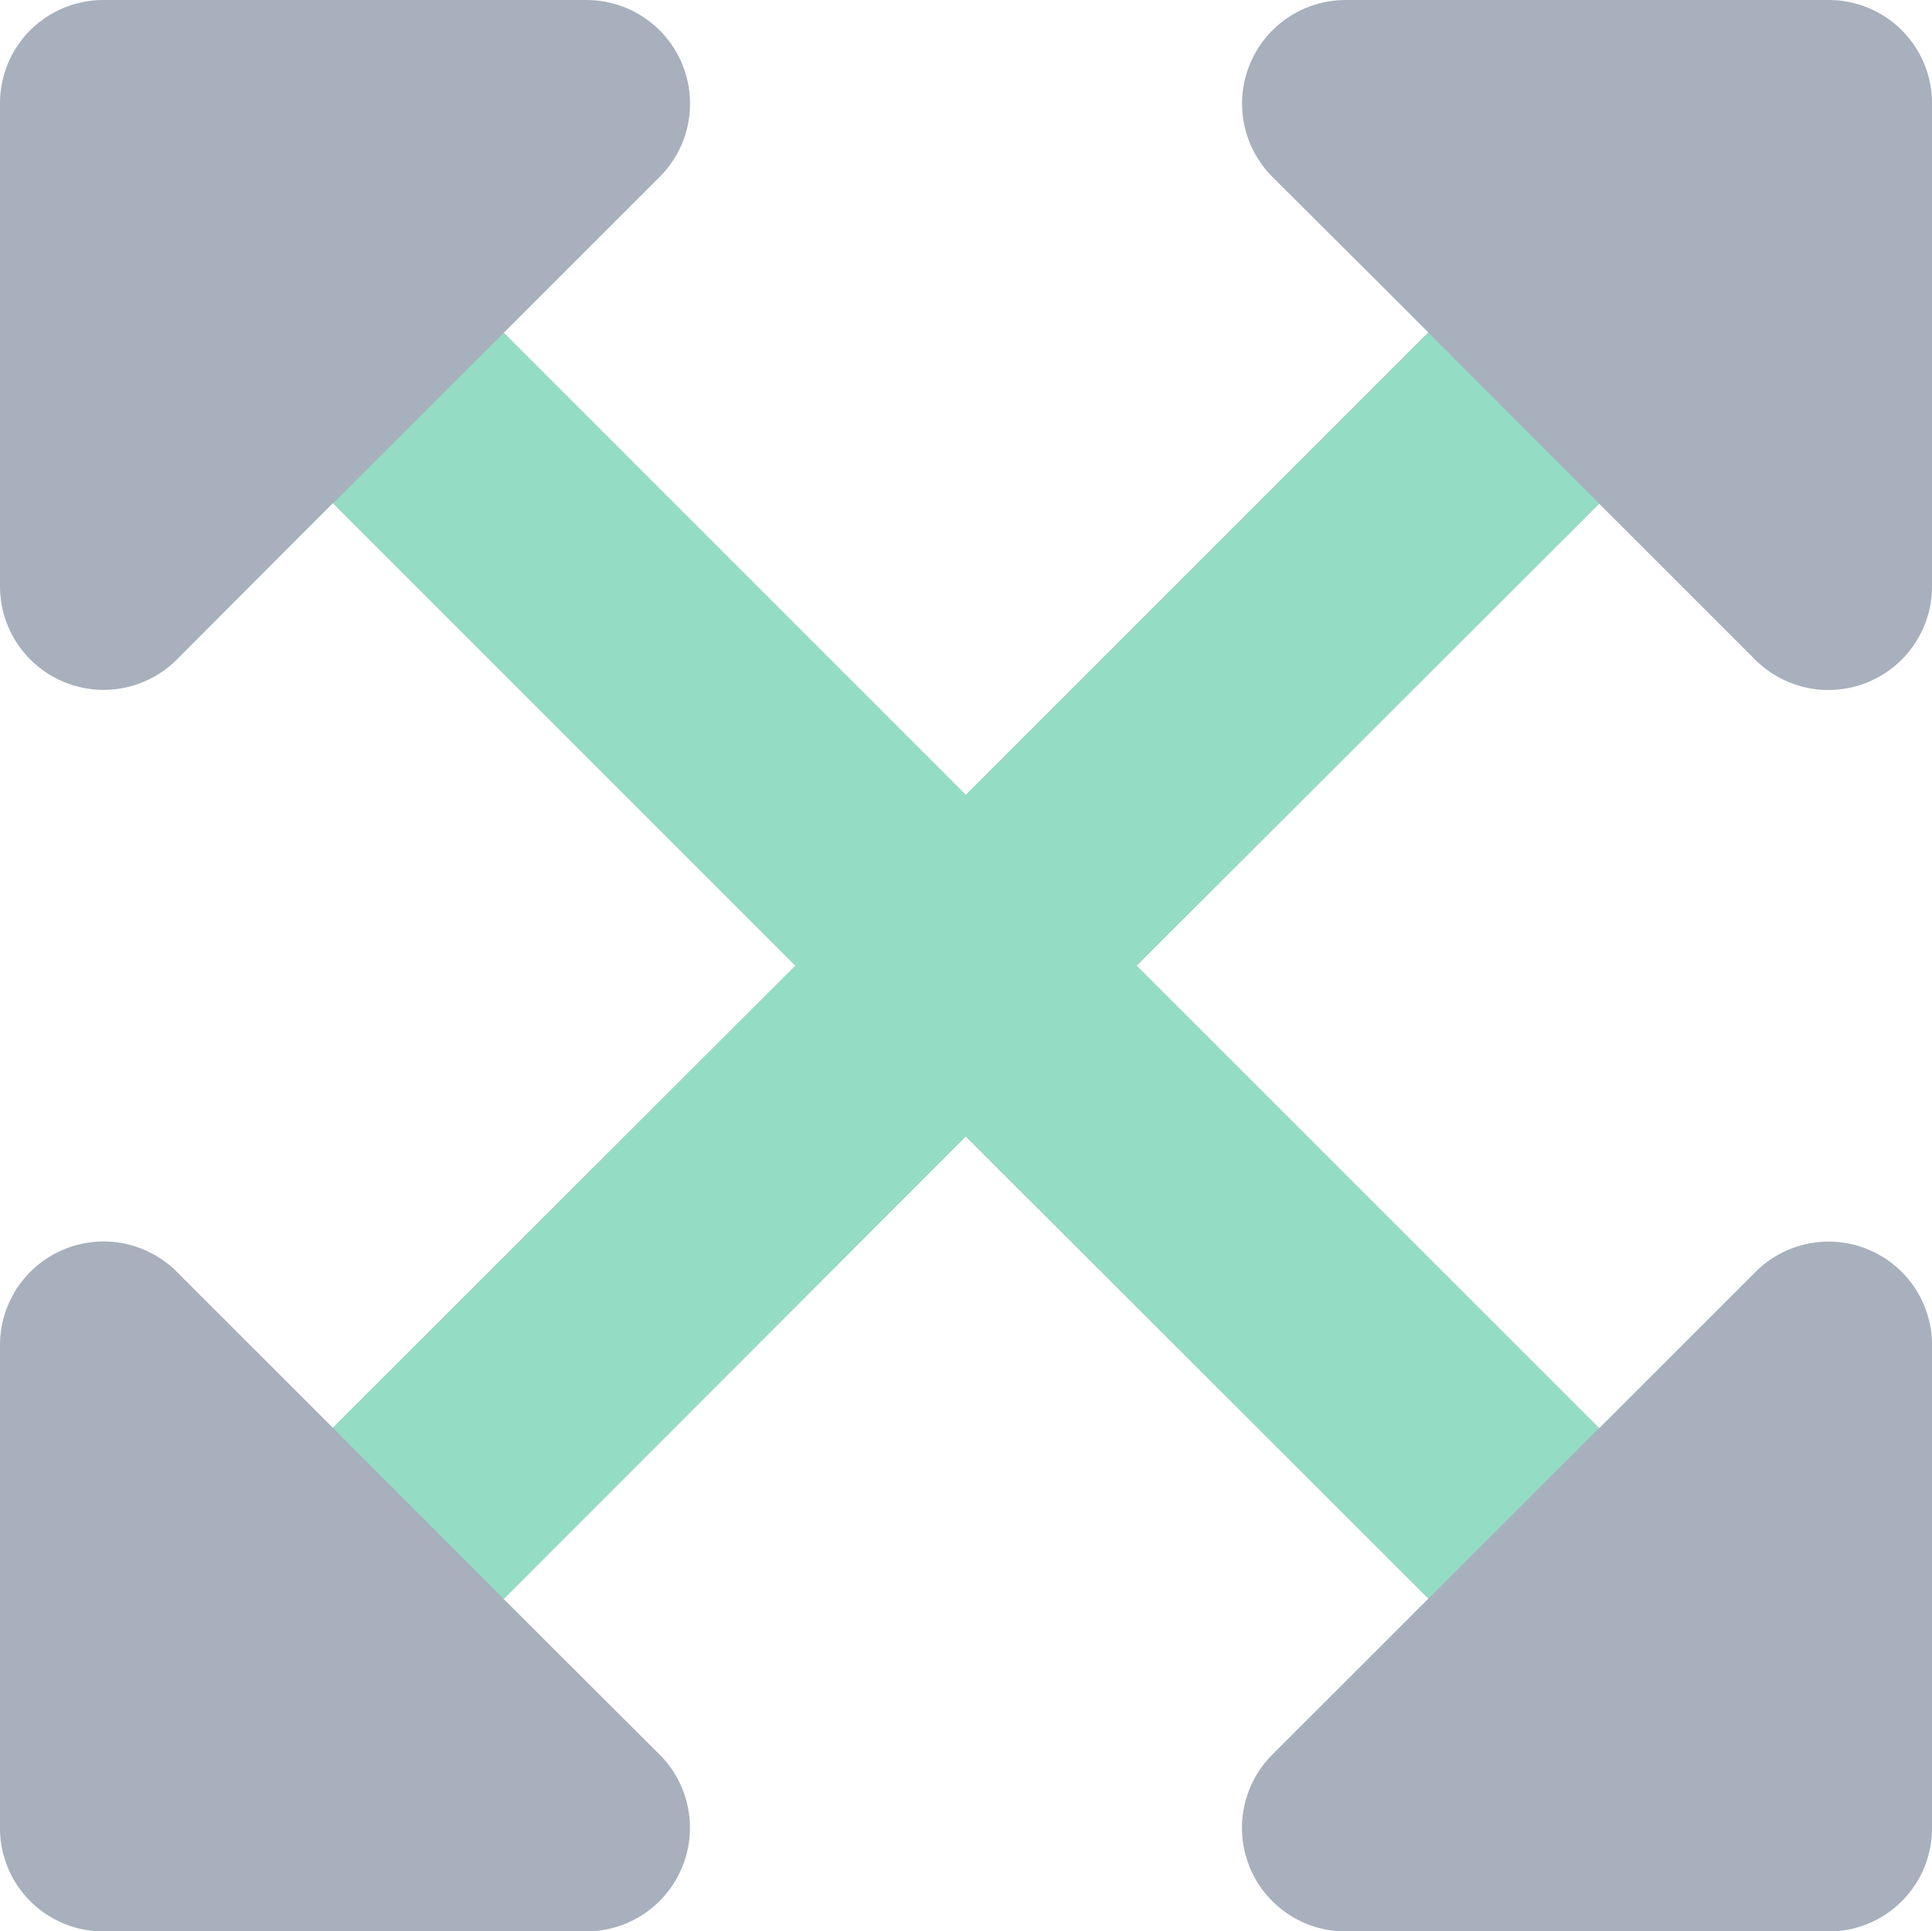
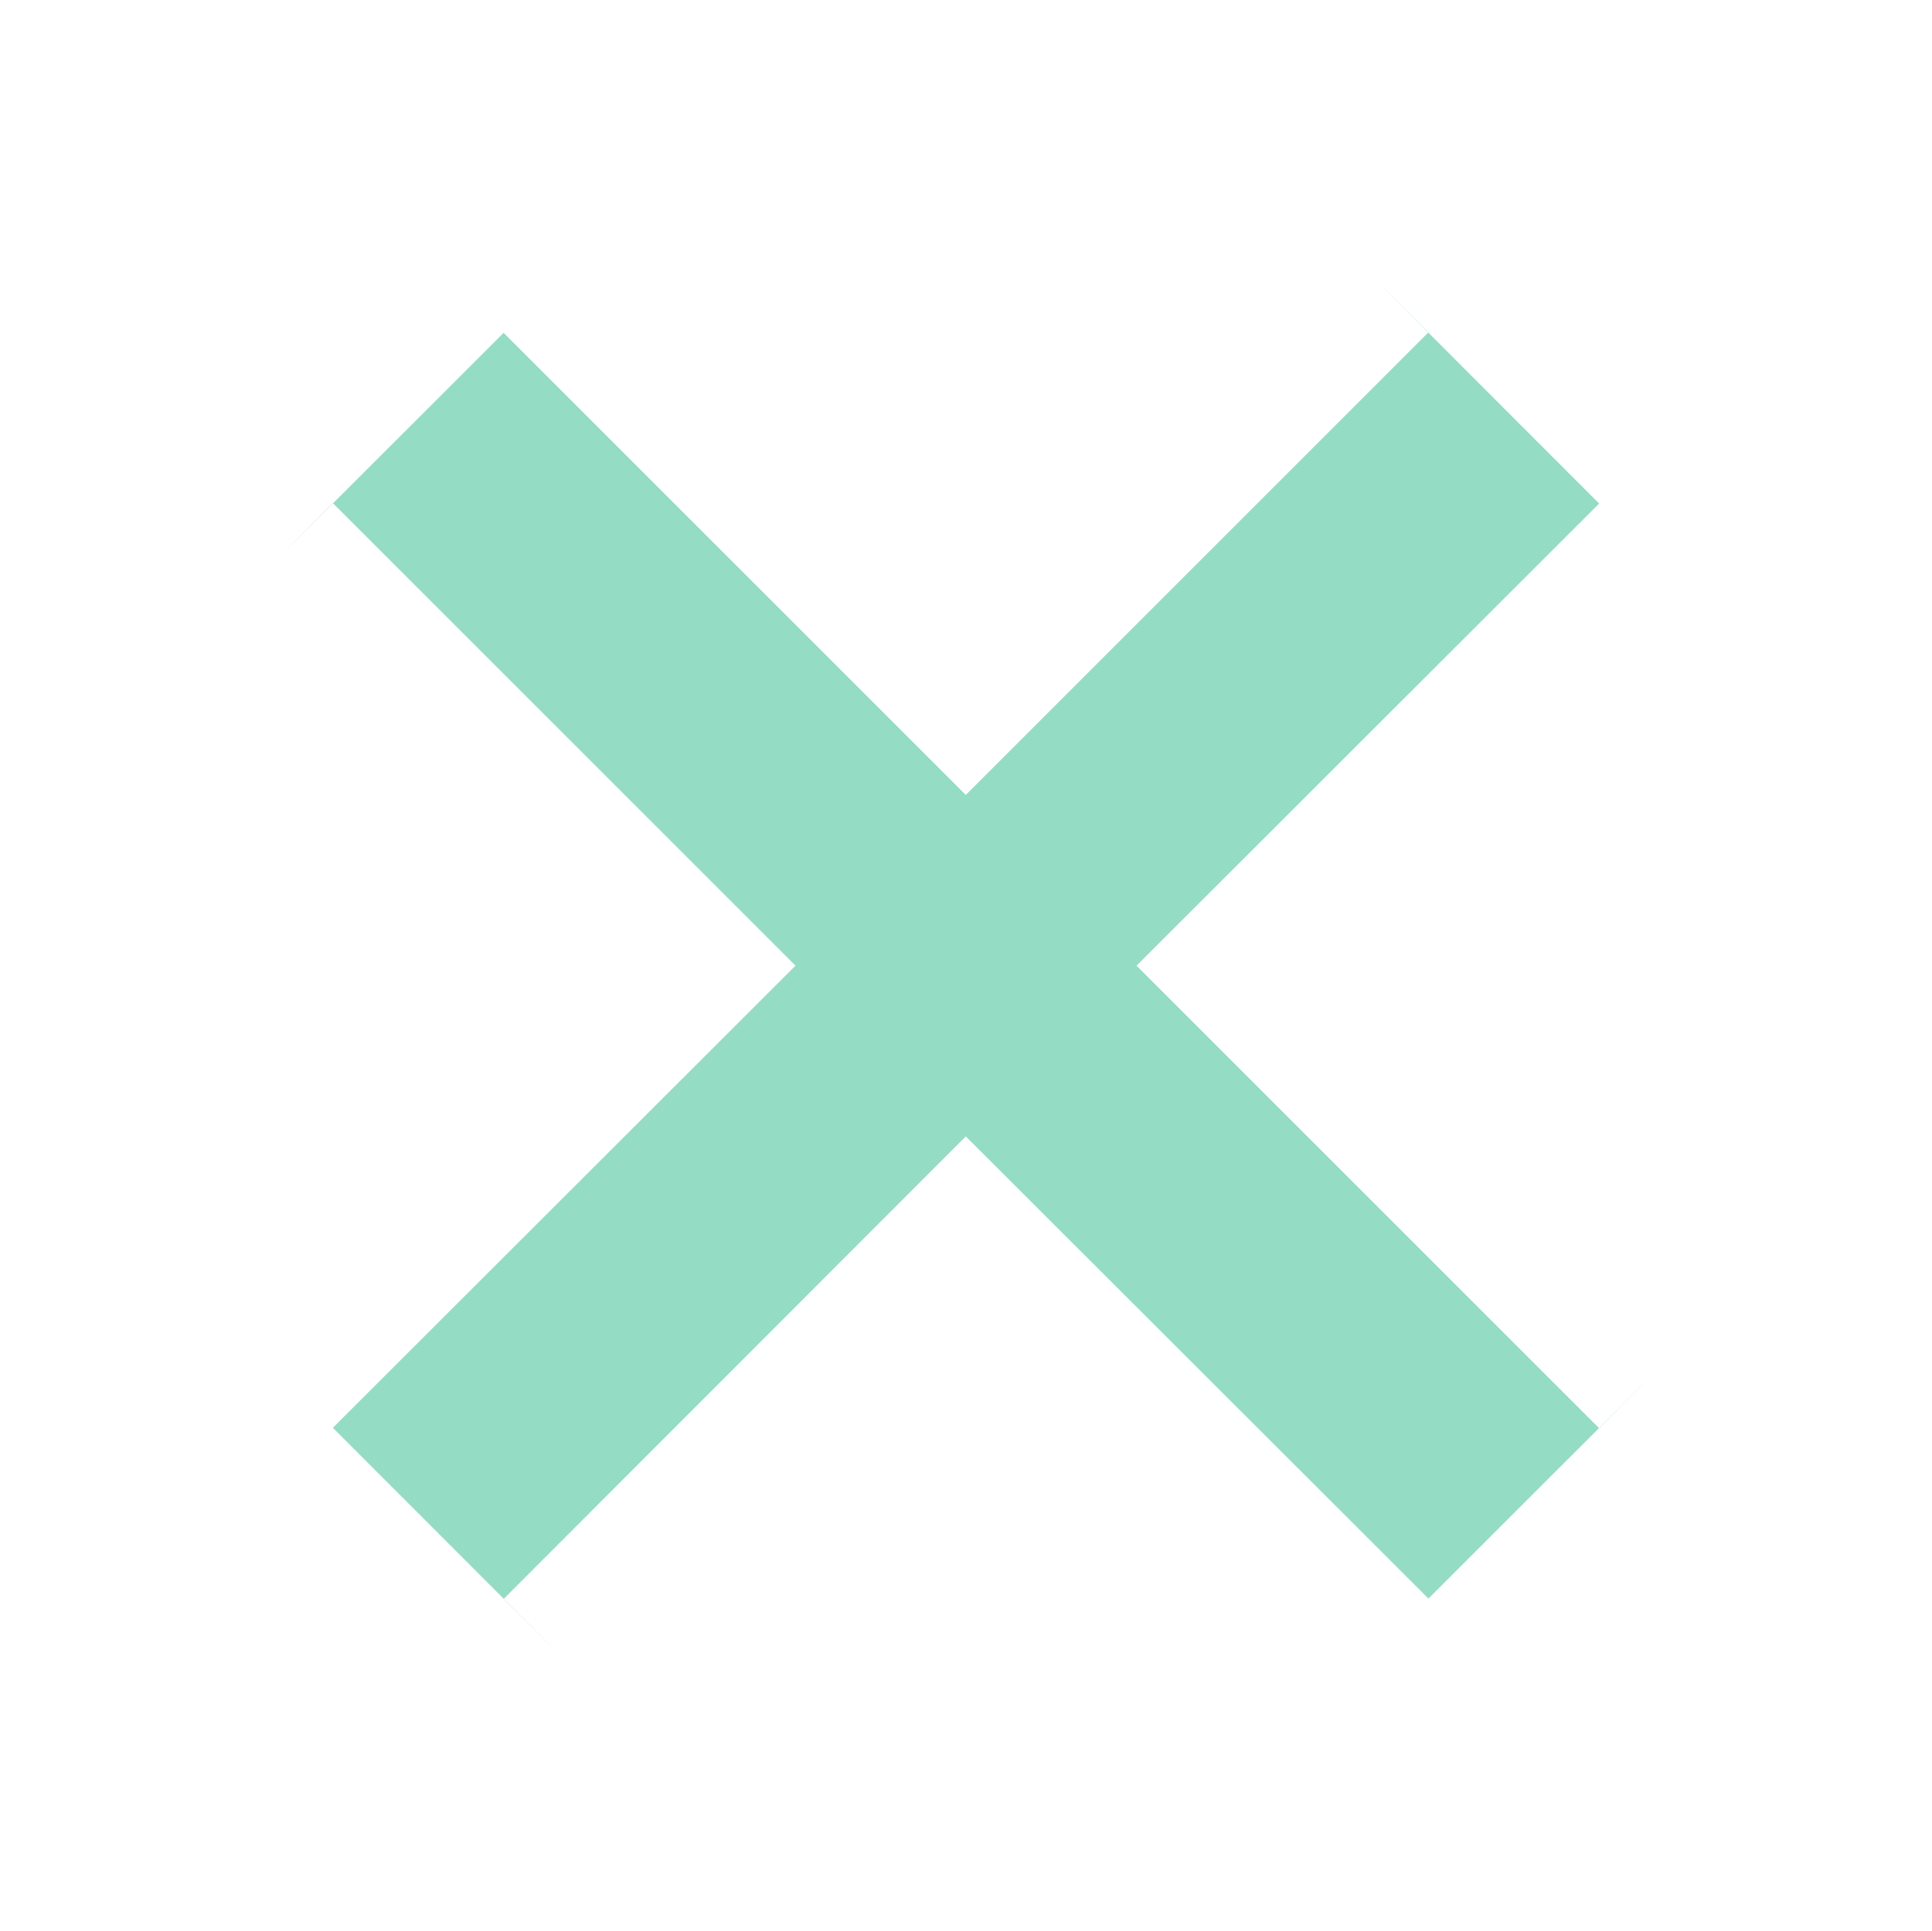
<svg xmlns="http://www.w3.org/2000/svg" width="79.999" height="79.98" viewBox="0 0 79.999 79.98">
  <g id="add_buffers" data-name="add buffers" transform="translate(-836 -1424.454)">
-     <path id="expand-arrows-alt" d="M80,87.7v20a4.274,4.274,0,0,1-4.285,4.285h-20a4.29,4.29,0,0,1-3.035-7.32L59.147,98.2,39.991,79.06,20.852,98.217l6.463,6.445a4.29,4.29,0,0,1-3.035,7.32h-20A4.274,4.274,0,0,1,0,107.7v-20a4.29,4.29,0,0,1,7.32-3.035l6.463,6.463L32.939,71.991,13.782,52.834,7.32,59.315A4.29,4.29,0,0,1,0,56.28v-20A4.274,4.274,0,0,1,4.285,32h20a4.29,4.29,0,0,1,3.035,7.32l-6.463,6.463L39.991,64.921,59.147,45.765,52.684,39.32A4.29,4.29,0,0,1,55.719,32h20A4.274,4.274,0,0,1,80,36.285v20a4.29,4.29,0,0,1-7.32,3.035l-6.463-6.463L47.06,71.991,66.217,91.147l6.463-6.463A4.281,4.281,0,0,1,80,87.7Z" transform="translate(836 1392.455)" fill="#a7b0bc" />
    <path id="expand-arrows-alt-2" data-name="expand-arrows-alt" d="M58.118,97.171,38.962,78.033,19.824,97.189C28.982,106.33,3.6,80.943,12.754,90.1L31.91,70.963,12.754,51.807C3.6,60.983,28.982,35.6,19.824,44.755L38.962,63.893,58.118,44.737c-9.159-9.141,16.228,16.246,7.07,7.088L46.032,70.963,65.188,90.119C74.347,80.943,48.96,106.33,58.118,97.171Z" transform="translate(837.029 1393.482)" fill="#95dcc4" />
  </g>
</svg>